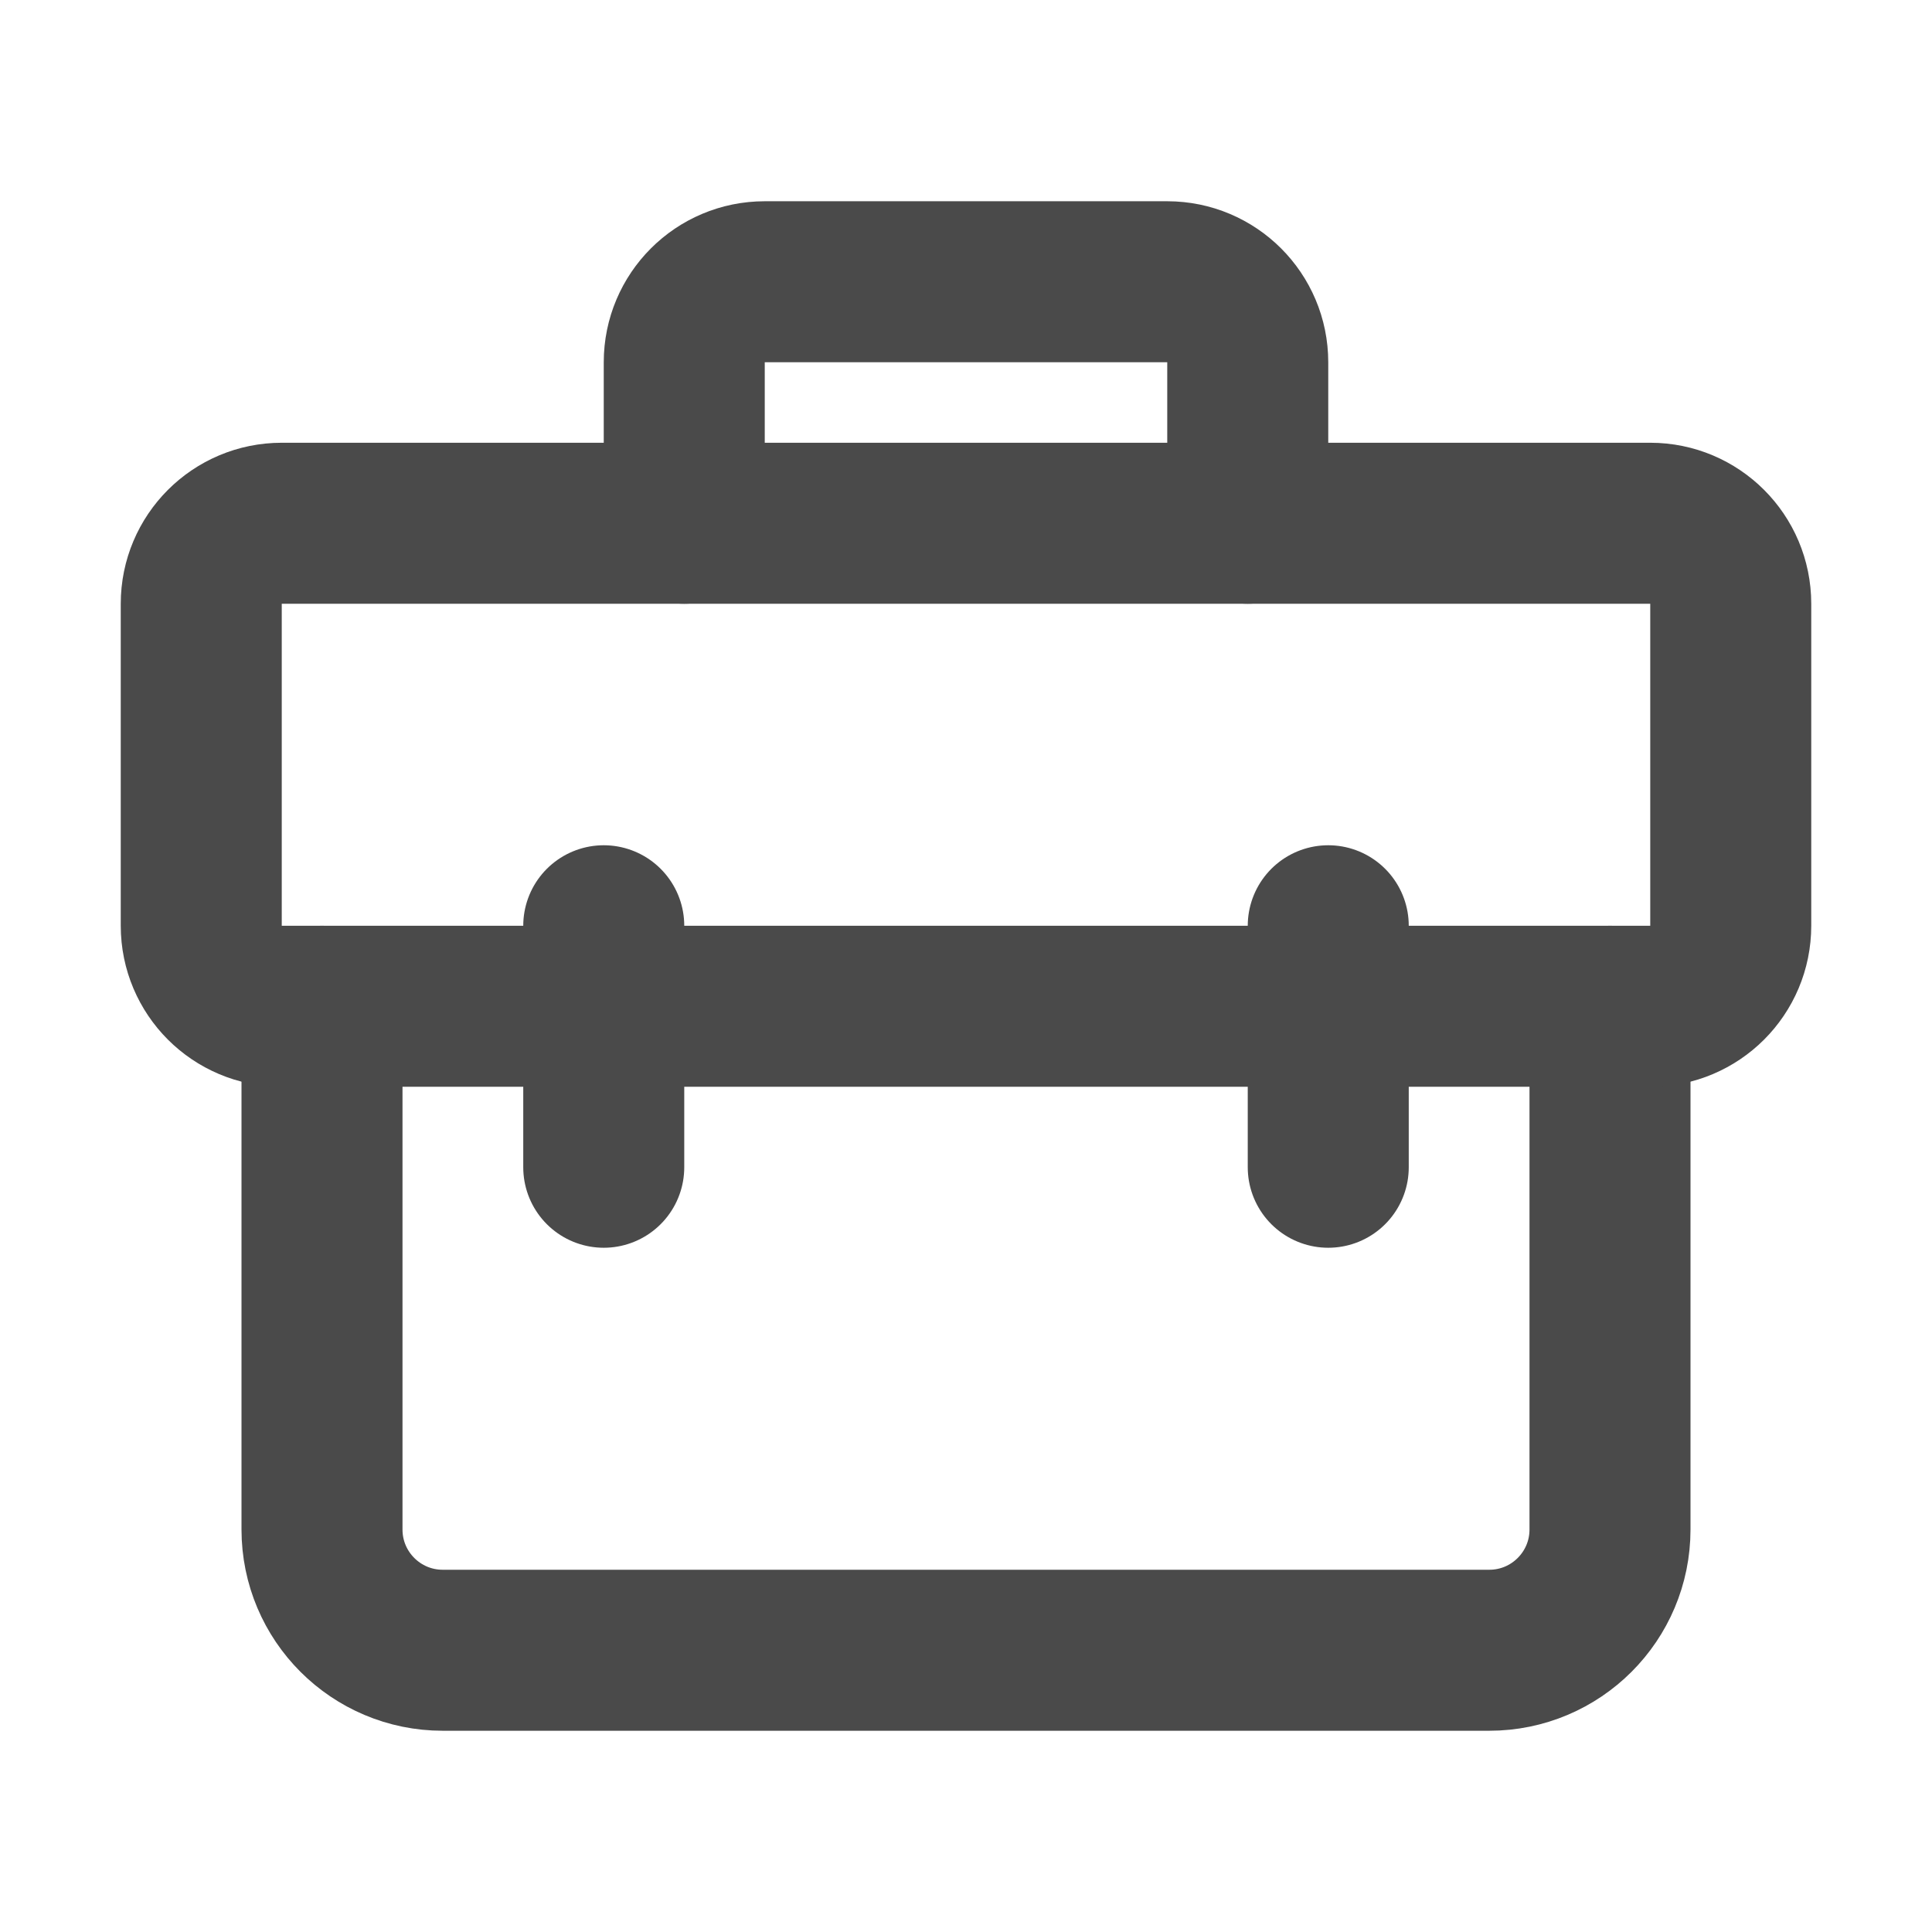
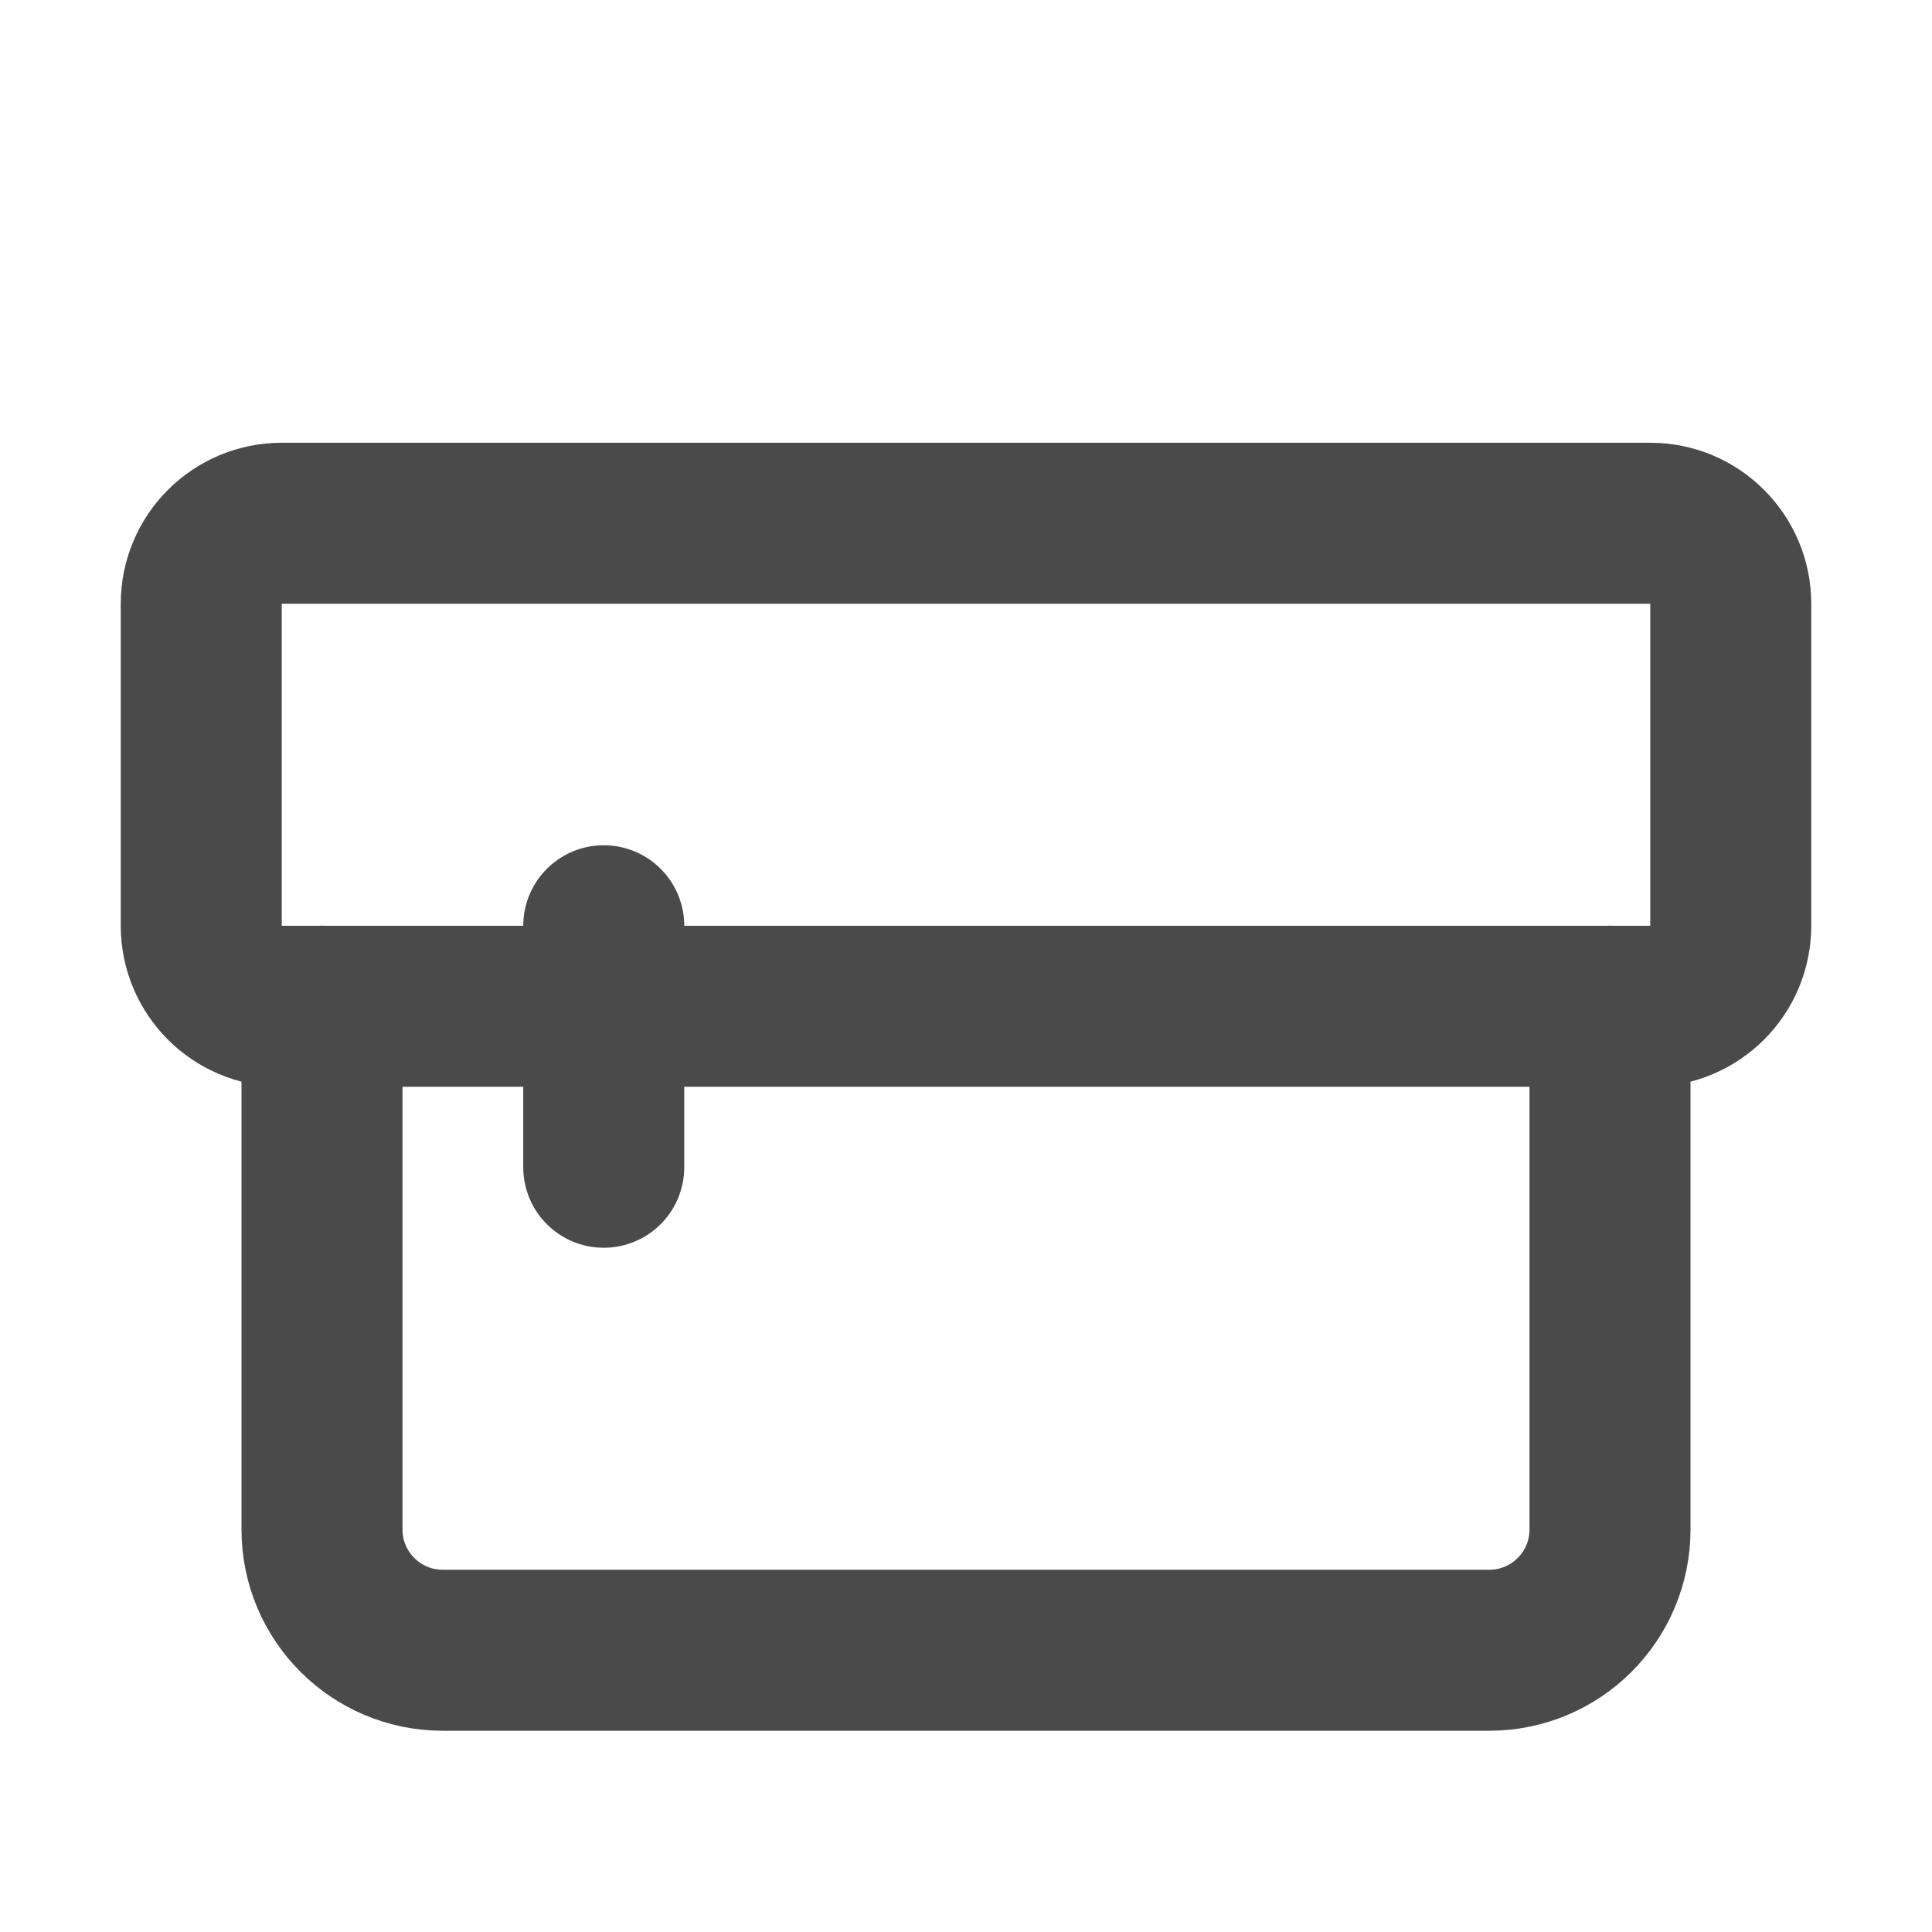
<svg xmlns="http://www.w3.org/2000/svg" width="24" height="24" viewBox="0 0 48 48" fill="none">
  <path d="M8 25V38C8 39.657 9.343 41 11 41H37C38.657 41 40 39.657 40 38V25" stroke="#4a4a4a" stroke-width="4" stroke-linecap="round" stroke-linejoin="round" />
  <path d="M5 15C5 13.895 5.895 13 7 13H41C42.105 13 43 13.895 43 15V23C43 24.105 42.105 25 41 25H7C5.895 25 5 24.105 5 23V15Z" fill="none" stroke="#4a4a4a" stroke-width="4" stroke-linejoin="round" />
-   <path d="M31 13V9C31 7.895 30.105 7 29 7H19C17.895 7 17 7.895 17 9V13" stroke="#4a4a4a" stroke-width="4" stroke-linecap="round" stroke-linejoin="round" />
  <path d="M15 23V29" stroke="#4a4a4a" stroke-width="4" stroke-linecap="round" stroke-linejoin="round" />
-   <path d="M33 23V29" stroke="#4a4a4a" stroke-width="4" stroke-linecap="round" stroke-linejoin="round" />
</svg>